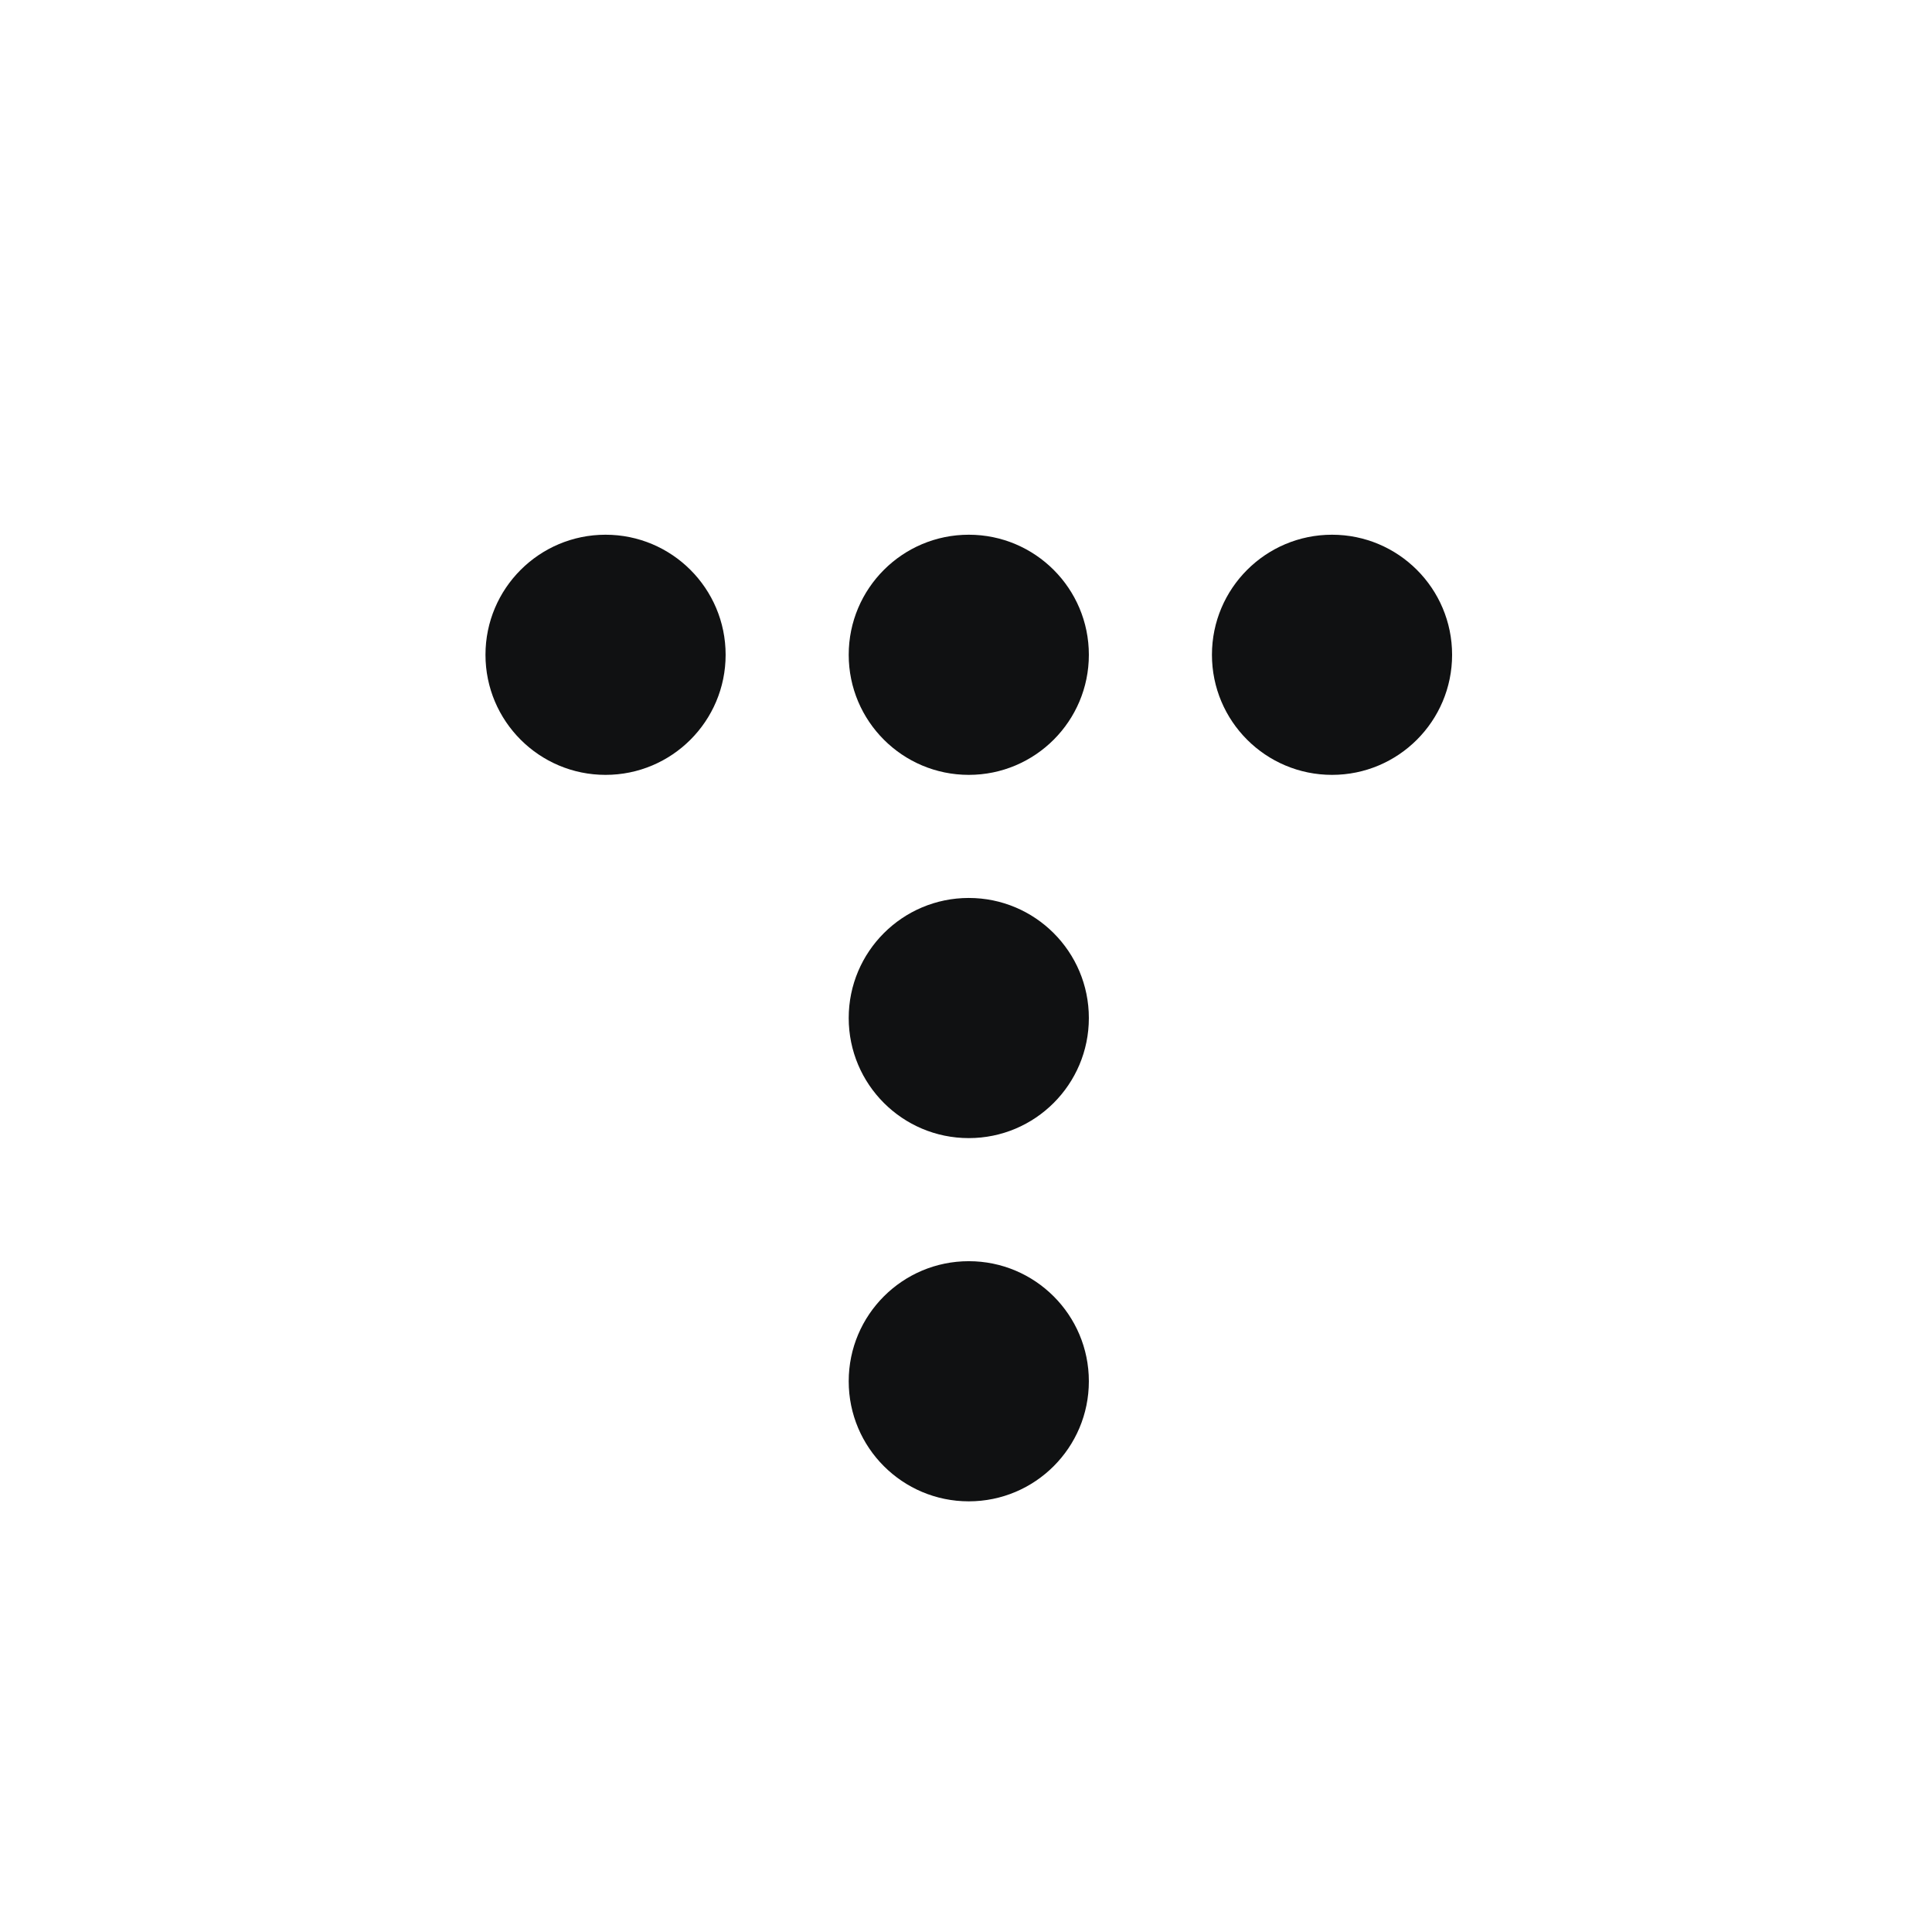
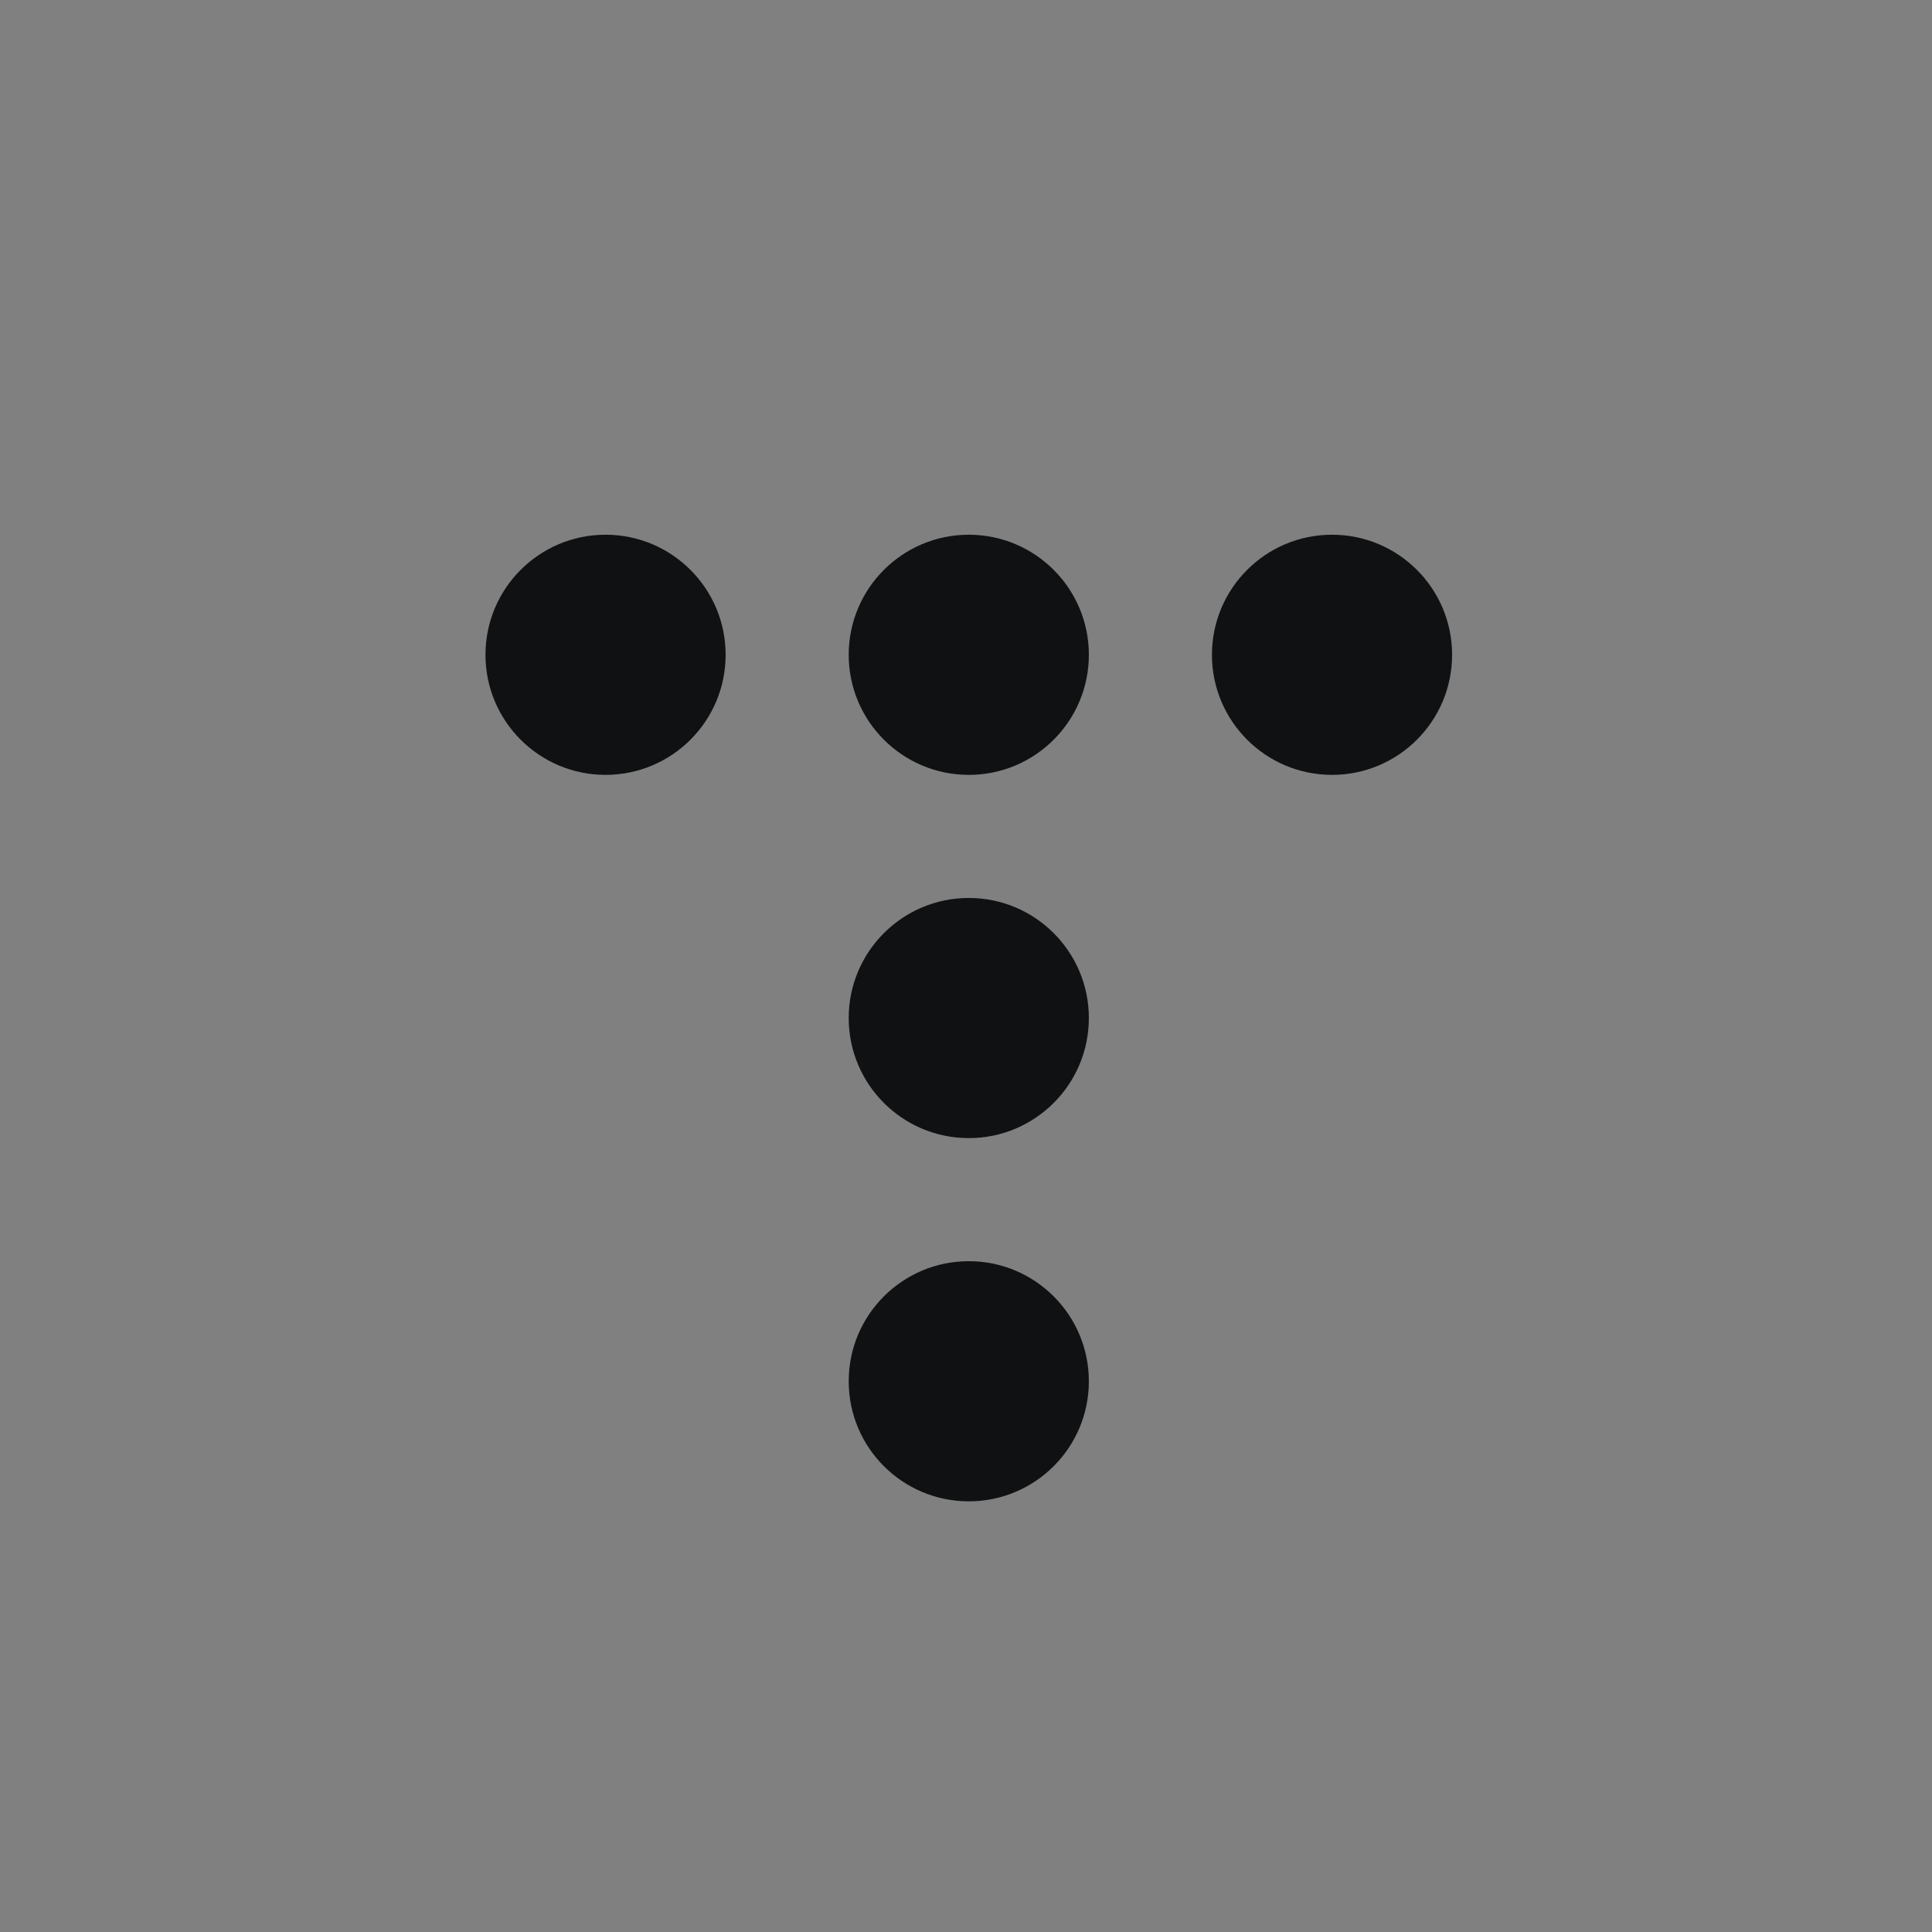
<svg xmlns="http://www.w3.org/2000/svg" width="300" height="300" viewBox="0 0 79.375 79.375">
  <rect x="0" y="0" width="79.375" height="79.375" fill="#808080" stroke="none" />
  <defs>
    <clipPath clipPathUnits="userSpaceOnUse">
-       <path d="M 0,595.28 H 841.89 V 0 H 0 Z" />
-     </clipPath>
+       </clipPath>
  </defs>
  <g>
    <g transform="scale(0.3)">
-       <path fill="#FFFFFF" d="M 0,0 H 264.583 V 264.583 H 0 Z" />
-     </g>
+       </g>
    <g clip-path="url(#clipPath1131)" transform="matrix(0.215,0,0,-0.215,-50.677,105.785)">
      <g transform="translate(374.377,366.898)">
        <path fill="#101112" d="m -0.01,0 c 0,-12.672 -10.273,-22.945 -22.945,-22.945 -12.673,0 -22.945,10.273 -22.945,22.945 0,12.672 10.272,22.945 22.945,22.945 12.672,0 22.945,-10.273 22.945,-22.945" />
      </g>
      <g transform="translate(443.787,366.898)">
        <path fill="#101112" d="m -0.01,0 c 0,-12.672 -10.272,-22.945 -22.945,-22.945 -12.672,0 -22.945,10.273 -22.945,22.945 0,12.672 10.273,22.945 22.945,22.945 12.673,0 22.945,-10.273 22.945,-22.945" />
      </g>
      <g transform="translate(513.198,366.898)">
        <path fill="#101112" d="m -0.01,0 c 0,-12.672 -10.273,-22.945 -22.945,-22.945 -12.672,0 -22.946,10.273 -22.946,22.945 0,12.672 10.274,22.945 22.946,22.945 12.672,0 22.945,-10.273 22.945,-22.945" />
      </g>
      <g transform="translate(420.842,274.542)">
        <path fill="#101112" d="M -0.01,0 C -12.682,0 -22.955,10.272 -22.955,22.945 c 0,12.672 10.273,22.945 22.945,22.945 C 12.662,45.89 22.935,35.617 22.935,22.945 22.935,10.272 12.662,0 -0.01,0" />
      </g>
      <g transform="translate(420.842,205.132)">
        <path fill="#101112" d="M -0.01,0 C -12.682,0 -22.955,10.272 -22.955,22.944 c 0,12.673 10.273,22.946 22.945,22.946 C 12.662,45.89 22.935,35.617 22.935,22.944 22.935,10.272 12.662,0 -0.01,0" />
      </g>
    </g>
  </g>
</svg>